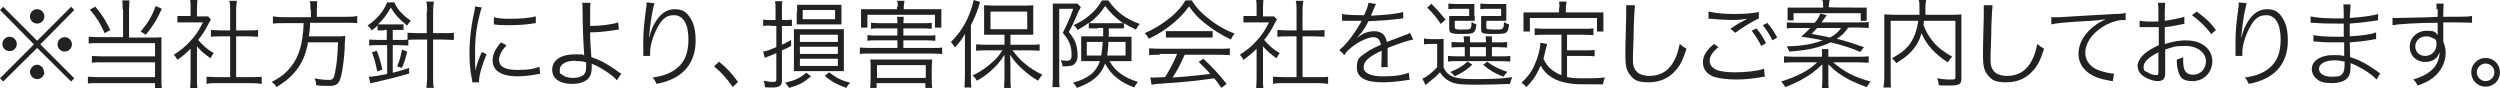
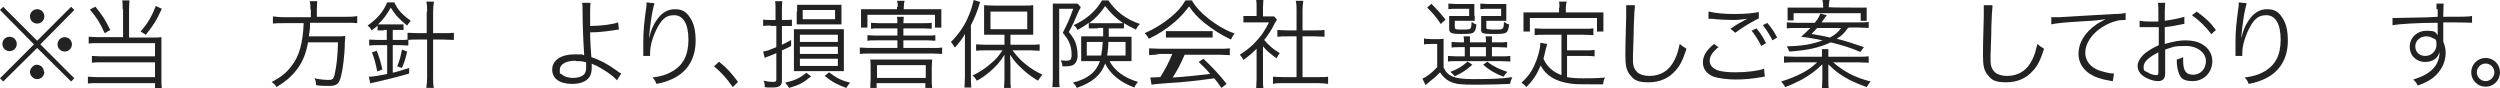
<svg xmlns="http://www.w3.org/2000/svg" id="_レイヤー_1" data-name="レイヤー 1" width="625.7" height="22.1" version="1.1" viewBox="0 0 625.7 22.1">
  <defs>
    <style>
      .cls-1 {
        fill: #222;
        stroke-width: 0px;
      }
    </style>
  </defs>
  <path class="cls-1" d="M17.8,1.7l.8.8-8.5,8.6,8.5,8.5-.8.8-8.5-8.4L.8,20.4l-.8-.8,8.5-8.5L0,2.5l.8-.8,8.5,8.5L17.8,1.7ZM4.2,11c0,1-.8,1.8-1.8,1.8s-1.8-.8-1.8-1.8.8-1.8,1.8-1.8,1.8.8,1.8,1.8ZM11.1,18c0,1-.8,1.8-1.8,1.8s-1.8-.9-1.8-1.8.9-1.8,1.7-1.8h0s0,0,0,0h0c1,0,1.8.8,1.8,1.8ZM11.1,4.1c0,1-.8,1.8-1.8,1.8s-1.8-.8-1.8-1.8.8-1.8,1.8-1.8,1.8.8,1.8,1.8ZM18,11.1c0,1-.8,1.8-1.8,1.8s-1.8-.8-1.8-1.8.8-1.8,1.8-1.8,1.8.8,1.8,1.8Z" />
  <path class="cls-1" d="M30.7,2.3c0-1,0-1.6-.1-2.2h1.8c0,.6-.1,1.1-.1,2.2v7.1h6.2c.7,0,1.2,0,1.9-.1,0,.7,0,1.1,0,1.9v8.5c0,.9,0,1.6.1,2.4h-1.7v-1.3h-14.6c-.9,0-1.5,0-2.2.1v-1.7c.6,0,1.2.1,2.2.1h14.6v-3.7h-13.7c-1,0-1.5,0-2.1.1v-1.7c.6,0,1.1.1,2.2.1h13.6v-3.3h-14.4c-1,0-1.5,0-2.2.1v-1.7c.7,0,1.2.1,2.3.1h6.3V2.3ZM23.9,1.7c2,2.5,2.4,3.2,3.7,5.8l-1.4.8c-1.3-2.8-1.8-3.6-3.7-5.9l1.3-.7ZM40.5,2.2c-1.4,3.1-2.2,4.2-4,6.5l-1.3-.8c1.8-2.2,2.6-3.4,3.8-6.4l1.5.7Z" />
-   <path class="cls-1" d="M49.3,19.7c0,1,0,1.7.1,2.4h-1.8c0-.7.1-1.4.1-2.4v-7.5c-1.2,1.2-1.8,1.7-3.3,2.8-.3-.6-.5-.9-.9-1.3,1.7-1.1,3-2.1,4.3-3.6,1.2-1.3,2-2.5,3-4.5h-4.5c-.7,0-1.2,0-1.9,0v-1.6c.6,0,1.2,0,1.9,0h1.4v-2.2c0-.7,0-1.3-.1-1.8h1.8c0,.5-.1,1.1-.1,1.9v2.2h1.4c.7,0,1.1,0,1.4,0l.7.8c-.2.3-.3.5-.6,1-.7,1.5-1.5,2.7-2.6,4.1,1.2,1.4,2.2,2.3,3.9,3.3-.4.5-.6.8-.8,1.3-1.5-1.1-2.4-1.8-3.4-3v8ZM57.6,2.4c0-.8,0-1.3-.2-2.2h1.9c-.1.8-.2,1.4-.2,2.2v5.2h3.1c1,0,1.7,0,2.4-.1v1.7c-.7,0-1.5-.1-2.4-.1h-3.1v10.2h3.8c1.2,0,2,0,2.6-.1v1.8c-.8-.1-1.5-.2-2.6-.2h-8.6c-1.1,0-1.8,0-2.6.2v-1.8c.6,0,1.3.1,2.6.1h3.3v-10.2h-2.4c-.8,0-1.6,0-2.4.1v-1.7c.6,0,1.3.1,2.4.1h2.4V2.4Z" />
  <path class="cls-1" d="M77.7,2.4c0-.8,0-1.5-.2-2.1h1.9c0,.5-.1,1.2-.1,2.1v1.8h7.3c1.2,0,2,0,2.8-.2v1.8c-.7-.1-1.3-.1-2.7-.1h-9.1c0,1.5-.1,2.1-.3,3.4h6.6c1.3,0,1.9,0,2.5-.1,0,.5,0,.7-.1,1.7,0,2.9-.5,6.6-.9,8.2-.5,2.1-1.1,2.6-3,2.6s-2,0-3.3-.2c0-.8-.1-1.1-.4-1.7,1.4.3,2.6.4,3.6.4s1.3-.3,1.6-2.1c.4-2,.6-4.1.7-7.3h-7.5c-.5,2.7-1.2,4.4-2.3,6.1-.8,1.2-1.8,2.3-3,3.3-.8.6-1.3,1-2.6,1.8-.3-.6-.6-.8-1.2-1.3,2.2-1.1,3.6-2.2,4.9-3.9,2-2.5,2.9-5.8,3.1-10.8h-5c-1.2,0-2,0-2.7.1v-1.8c.8.1,1.5.2,2.7.2h6.8v-1.8Z" />
  <path class="cls-1" d="M96.1,7.6c-.6,0-1.1,0-1.6,0v-1.2c-.6.6-.8.7-1.5,1.2-.3-.6-.5-.8-1-1.2,2.4-1.7,3.9-3.4,4.9-5.8h1.8c.8,1.8,1.9,3,4.1,4.6-.4.5-.6.7-.9,1.2-2-1.6-3-2.7-4.1-4.5-1,1.8-1.9,3-3.2,4.2.5,0,.8,0,1.4,0h3.4c.7,0,1.1,0,1.6,0v1.4c-.5,0-.9,0-1.6,0h-1.1v2.5h1.7c.9,0,1.5,0,2.2-.1v1.5c-.6,0-1.3-.1-2.2-.1h-1.7v6.9c1.4-.3,2.2-.6,4.1-1.2v1.4c-2.7.8-4.7,1.3-8.6,2.2-.7.1-.8.2-1.1.3l-.4-1.7c.9,0,2.2-.2,4.6-.7v-7.2h-2.2c-1,0-1.6,0-2.3.1v-1.5c.6,0,1.3.1,2.3.1h2.1v-2.5h-.8ZM94.4,17.8c-.4-2-.7-3.1-1.3-4.7l1.2-.4c.7,1.8,1,2.9,1.4,4.7l-1.3.5ZM99.4,16.6c.6-1.4.9-2.5,1.2-4.2l1.3.5c-.4,1.8-.7,2.7-1.3,4.1l-1.2-.4ZM106.9,2.9c0-.9,0-1.7-.2-2.5h1.9c-.1.8-.2,1.5-.2,2.5v5.4h2.5c1.2,0,2,0,2.7-.1v1.8c-.8,0-1.7-.1-2.7-.1h-2.5v9.6c0,1,0,1.8.2,2.5h-1.9c.1-.8.2-1.6.2-2.5v-9.6h-2.2c-1.1,0-1.9,0-2.7.1v-1.8c.7,0,1.5.1,2.7.1h2.1V2.9Z" />
-   <path class="cls-1" d="M120.6,1.8c-.4,1-.6,2.2-1,3.8-.5,2.5-.7,4.6-.7,7.5s0,3.3.1,4.6c.3-1.6.8-2.9,1.6-4.7l1.2.6c-1.1,2.4-1.9,5.3-1.9,6.6v.4h-1.7c0-.2,0-.4-.1-.8-.5-2.5-.6-4.3-.6-6.8s.3-6,1.1-9.5c.2-1.1.3-1.4.3-1.9l1.9.3ZM126.7,11.4c-1.2,1.3-1.8,2.5-1.8,3.5,0,1.8,1.5,2.6,4.6,2.6s4.2-.3,5.5-.8l.2,1.8c-.3,0-.4,0-.8.1-1.7.3-3.3.5-4.9.5-2.7,0-4.5-.6-5.5-1.8-.5-.6-.7-1.3-.7-2.2,0-1.5.6-2.8,2.1-4.5l1.3.7ZM123.6,4.3c1,.3,2.2.4,4.1.4,2.7,0,4.8-.2,6.4-.6v1.7c0,0-.5,0-1.5.2-1.4.2-3.3.3-5.2.3s-2.3,0-3.8-.2v-1.7Z" />
  <path class="cls-1" d="M147.8.8c-.1.6-.1,1.3-.1,3.2s0,.8,0,2.5c2.6,0,5.7-.4,7-.9l.2,1.8q-.4,0-1.4.2c-2.2.3-3.8.5-5.8.5,0,2.3.2,4.7.3,6.2,1.9.6,3.9,1.6,6.4,3.4.5.4.5.4,1.1.7l-1.1,1.7c-.5-.6-1.2-1.2-2.5-2.1-1.1-.7-2.4-1.5-3.2-1.8-.3-.1-.4-.1-.6-.3,0,.3,0,.7,0,1,0,1-.2,1.9-.6,2.4-.7,1.1-2.3,1.7-4.3,1.7-3.1,0-5-1.3-5-3.6s2.2-3.8,5.6-3.8,1.6,0,2.1.2c.1,0,.1,0,.2,0s0,0,.1,0c0,0,0-.1,0-.2h0c-.2-2.9-.4-7.5-.4-11,0-1.2,0-1.4-.1-1.9h1.9ZM144,15.2c-2.4,0-3.9.9-3.9,2.3s.1.8.4,1c.5.6,1.6,1,2.9,1s2.1-.3,2.7-.8c.4-.4.6-.9.6-1.8s0-1.3,0-1.3c-1-.3-1.5-.3-2.5-.3Z" />
  <path class="cls-1" d="M163.8.9c-.2.5-.3,1.2-.6,2.5-.4,2.4-.7,5-.8,6.3h0q0-.2.2-.7c.3-1.3.8-2.5,1.5-3.6,1.3-2.1,2.9-3.1,4.8-3.1s2.9.7,3.8,2.1c1,1.5,1.4,3.3,1.4,5.8,0,4.3-1.9,7.6-5.5,9.4-1.2.6-2.6,1.1-4.3,1.4-.3-.7-.4-1-1-1.6,2.2-.3,3.5-.7,4.9-1.5,2.8-1.6,4.1-4.1,4.1-8s-1.3-6.1-3.6-6.1-3.4,1.4-4.7,4.2c-.8,1.8-1.3,3.6-1.3,5.4s0,.2,0,.6h-1.7v-.6s0-2.5,0-2.5v-.6c0-2.4.2-4.6.8-8.9,0-.4,0-.5,0-.8l1.9.2Z" />
  <path class="cls-1" d="M179.9,15.4c2,1.6,3.2,2.9,4.8,5.1l-1.3,1.3c-1.5-2.2-2.9-3.7-4.7-5.2l1.2-1.1Z" />
  <path class="cls-1" d="M192.8,6.4c-.6,0-1.2,0-1.8.1v-1.6c.6.1.9.1,1.8.1h1.3v-2.3c0-1.1,0-1.8-.1-2.4h1.8c-.1.6-.1,1.3-.1,2.4v2.3h.9c.8,0,1.1,0,1.6-.1v1.6c-.5,0-.9,0-1.6,0h-.9v4.7c1-.5,1.3-.6,2.3-1.2v1.5c-.9.5-1.1.6-2.3,1.1v7.6c0,1.2-.6,1.7-2.3,1.7s-1.3,0-2-.1c0-.7,0-.9-.3-1.6.9.2,1.6.3,2.3.3s.9-.1.9-.6v-6.6c-.5.2-.7.3-1.7.7-.6.2-.8.3-1.2.5l-.4-1.6c.9-.1,1.6-.4,3.3-1.1v-5.3h-1.3ZM203,19.1c-1.9,1.6-3,2.2-5.5,2.9-.3-.5-.6-.9-1-1.3,2.5-.6,3.6-1.1,5.3-2.5l1.2.9ZM201.3,17.8c-1.2,0-1.8,0-2.6,0,0-.6,0-1.1,0-2.3v-5.7c0-1.1,0-1.8,0-2.5.6,0,1.2,0,2.4,0h7.7c1.2,0,1.9,0,2.4,0,0,.6,0,1.3,0,2.5v5.7c0,1.1,0,1.7,0,2.3-.8,0-1.5,0-2.6,0h-7.4ZM199.5,2.9c0-.7,0-1.1,0-1.7.7,0,1.3,0,2.5,0h6c1.2,0,1.9,0,2.6,0,0,.5,0,.9,0,1.6v1.7c0,.7,0,1,0,1.6-.7,0-1.5,0-2.6,0h-6c-1.1,0-1.8,0-2.6,0,0-.5,0-1,0-1.7v-1.5ZM200.2,10.5h9.5v-1.8h-9.5v1.8ZM200.2,13.5h9.5v-1.8h-9.5v1.8ZM200.2,16.5h9.5v-1.8h-9.5v1.8ZM200.9,4.8h8.1v-2.3h-8.1v2.3ZM207.5,18.1c1.9,1.4,2.9,2,5.3,2.6-.6.6-.6.7-1,1.3-2.4-.9-3.4-1.4-5.4-3l1.1-.9Z" />
  <path class="cls-1" d="M231.2,5.8c1,0,1.5,0,2-.1v1.5c-.6,0-1.1-.1-2-.1h-5.1v1.8h6c1,0,1.5,0,2-.1v1.4c-.6,0-1.1-.1-2-.1h-6v1.9h7.4c1,0,1.7,0,2.3-.1v1.6c-.6,0-1.3-.1-2.3-.1h-16c-1,0-1.6,0-2.3.1v-1.6c.6,0,1.3.1,2.3.1h7.1v-1.9h-5.5c-.9,0-1.4,0-2,.1v-1.4c.5,0,1,.1,2,.1h5.5v-1.8h-4.6c-.9,0-1.4,0-2,.1v-1.5c.5,0,1,.1,2,.1h4.6c0-.7,0-1.1-.1-1.6h1.7c0,.5-.1.8-.1,1.6h5.1ZM224.7,1.7c0-.6,0-1-.2-1.5h1.9c-.1.5-.2.9-.2,1.5v.6h7c1,0,1.6,0,2.4,0,0,.5,0,.9,0,1.6v1.3c0,.7,0,1.2,0,1.7h-1.6v-3.2h-16.9v3.2h-1.6c0-.5,0-1,0-1.7v-1.3c0-.6,0-1.1,0-1.6.8,0,1.4,0,2.4,0h6.6v-.6ZM219.5,22h-1.7c0-.7.1-1.4.1-2.1v-3.1c0-.7,0-1.3-.1-1.9.5,0,.9,0,1.7,0h12.1c.8,0,1.2,0,1.7,0,0,.6-.1,1.1-.1,1.9v3.1c0,.7,0,1.4.1,2.1h-1.7v-1.2h-12.2v1.2ZM219.5,19.5h12.2v-3.2h-12.2v3.2Z" />
  <path class="cls-1" d="M241.5,11.4c0-.9,0-1.8,0-2.9-.7,1.3-1.3,2-2.5,3.4q-.5-.8-1-1.4c2.1-2.1,3.6-4.3,4.7-7.2.5-1.2.8-2.5,1-3.3l1.6.5c-.1.3-.2.6-.4,1.3-.4,1.2-1,2.8-1.9,4.5v12.8c0,1.1,0,1.9.1,2.8h-1.7c0-.9.1-1.7.1-2.9v-7.7ZM251.5,8.7h-2.7c-1.2,0-1.8,0-2.5,0,0-.6,0-1.3,0-2.2v-3.1c0-.9,0-1.4,0-2.1.7,0,1.3.1,2.6.1h7.1c1.3,0,2,0,2.6-.1,0,.7,0,1.2,0,2.2v3.1c0,1,0,1.5,0,2.1-.5,0-1.6,0-2.5,0h-3.2v2.5h4.9c.9,0,1.7,0,2.4-.1v1.6c-.8,0-1.6-.1-2.3-.1h-4.5c1.4,1.8,2,2.4,3.2,3.4,1.4,1.2,2.7,1.9,4.3,2.7-.5.5-.7.9-1.1,1.5-1.5-.9-2.6-1.7-3.8-2.8-1.3-1.2-2.1-2-3.2-3.7,0,.7.1,1.5.1,2.6v3.3c0,.9,0,1.6.1,2.4h-1.7c0-.7.1-1.5.1-2.4v-3.3c0-1.1,0-1.9,0-2.6-1.1,1.8-2,2.8-3.6,4.2-1.2,1-2,1.6-3.3,2.3-.3-.5-.6-.9-1.1-1.3,1.9-.9,3.2-1.8,4.7-3.1,1.2-1,1.7-1.6,2.8-3.2h-4.2c-.9,0-1.7,0-2.4.1v-1.6c.7,0,1.4.1,2.4.1h4.7v-2.5ZM247.9,7.3h9.2V2.9h-9.2v4.5Z" />
  <path class="cls-1" d="M265.1,2.3v17.3c0,1,0,1.6.1,2.2h-1.8c0-.6.1-1.3.1-2.2V2.7c0-.6,0-1.2,0-1.8.4,0,.9,0,1.7,0h3c.8,0,1.2,0,1.5,0l.8.9c-.1.2-.2.5-.4.7-1.1,2.6-1.8,4.1-2.6,5.5,1.1,1.4,1.6,2.1,1.9,3.4.2.8.3,1.6.3,2.6s-.5,2.1-1.4,2.4c-.4.1-.9.2-1.8.2s-.3,0-.6,0c0-.6-.2-1-.4-1.5.5,0,.9.1,1.4.1,1,0,1.3-.3,1.3-1.5s-.2-2.3-.7-3.3c-.4-.8-.7-1.2-1.5-2.2,1-2,1.7-3.4,2.6-6h-3.6ZM274.7,7.1c-1,0-1.5,0-2.2,0v-1.4c-.9.7-1.6,1.1-2.8,1.8-.3-.6-.5-.8-1-1.2,3.1-1.4,5.6-3.5,7.1-6.2h1.6c1.9,2.8,4.4,4.7,7.9,5.9-.5.5-.7.8-1,1.4-1.3-.6-2-1-3-1.6v1.3c-.6,0-1.2,0-2.1,0h-1.7v2.1h3.5c1,0,1.7,0,2.2,0,0,.7,0,1.1,0,1.7v2.6c0,.9,0,1.2,0,1.8-.6,0-1.3,0-2.3,0h-3.2c1.3,2.4,3.5,4.1,7.1,5.2-.4.5-.7.9-.9,1.4-3.5-1.3-6-3.3-7.3-6-1.1,3-3.2,4.7-7.1,6.1-.3-.6-.5-.9-1-1.3,3.8-1,5.8-2.6,6.8-5.4h-2.5c-.9,0-1.5,0-2.2,0,0-.7,0-1,0-1.5v-3.1c0-.7,0-1,0-1.6.7,0,.9,0,2.1,0h3.4v-2.1h-1.3ZM272,10.5v3.4h3.6c.2-1.1.3-2,.4-3.4h-4ZM279.2,5.8c.8,0,1.4,0,1.9,0-1.9-1.3-3.1-2.5-4.5-4.3-1.1,1.7-2.3,3-4,4.3.6,0,1.1,0,2,0h4.5ZM277.4,10.5c0,1.6-.2,2.4-.3,3.4h4.6v-3.4h-4.2Z" />
-   <path class="cls-1" d="M298.4.3c1.1,1.7,2.2,2.9,4,4.3,2.1,1.7,4.4,3,6.6,3.8-.5.6-.7,1-.9,1.5-2.4-1.1-4.7-2.6-6.7-4.2-1.6-1.3-2.7-2.5-3.8-4.1-1.2,1.6-2.1,2.6-3.6,3.9-2.1,1.8-4.1,3.1-6.5,4.2-.2-.5-.6-1-1-1.4,2.5-1.1,4.4-2.3,6.4-3.9,1.7-1.4,2.8-2.6,3.8-4.3h1.7ZM290.3,13.7c-1.2,0-2,0-2.7.1v-1.7c.7,0,1.5.1,2.7.1h14.8c1.2,0,2,0,2.7-.1v1.7c-.7,0-1.6-.1-2.7-.1h-8.6c-1.3,2.9-1.8,3.8-3,5.7,3.3-.2,5.8-.5,9.4-.9-1.4-1.6-1.9-2-2.9-3l1.2-.8c2.4,2.3,4,4,5.8,6.3l-1.3,1c-.9-1.3-1.2-1.7-1.8-2.4-4.3.6-7.9,1-11.6,1.2-3,.2-3.5.3-4.1.4l-.3-1.8c.4,0,.9,0,1.2,0s.4,0,2.5-.1c1.3-2.1,2.1-3.6,3-5.8h-4.4ZM291.8,7.8c.5,0,1,0,1.9,0h7.8c.9,0,1.5,0,2,0v1.6c-.5,0-1.1,0-2,0h-7.8c-.7,0-1.4,0-1.9,0v-1.6Z" />
+   <path class="cls-1" d="M298.4.3c1.1,1.7,2.2,2.9,4,4.3,2.1,1.7,4.4,3,6.6,3.8-.5.6-.7,1-.9,1.5-2.4-1.1-4.7-2.6-6.7-4.2-1.6-1.3-2.7-2.5-3.8-4.1-1.2,1.6-2.1,2.6-3.6,3.9-2.1,1.8-4.1,3.1-6.5,4.2-.2-.5-.6-1-1-1.4,2.5-1.1,4.4-2.3,6.4-3.9,1.7-1.4,2.8-2.6,3.8-4.3h1.7ZM290.3,13.7c-1.2,0-2,0-2.7.1v-1.7c.7,0,1.5.1,2.7.1h14.8c1.2,0,2,0,2.7-.1v1.7c-.7,0-1.6-.1-2.7-.1h-8.6c-1.3,2.9-1.8,3.8-3,5.7,3.3-.2,5.8-.5,9.4-.9-1.4-1.6-1.9-2-2.9-3l1.2-.8c2.4,2.3,4,4,5.8,6.3l-1.3,1c-.9-1.3-1.2-1.7-1.8-2.4-4.3.6-7.9,1-11.6,1.2-3,.2-3.5.3-4.1.4l-.3-1.8s.4,0,2.5-.1c1.3-2.1,2.1-3.6,3-5.8h-4.4ZM291.8,7.8c.5,0,1,0,1.9,0h7.8c.9,0,1.5,0,2,0v1.6c-.5,0-1.1,0-2,0h-7.8c-.7,0-1.4,0-1.9,0v-1.6Z" />
  <path class="cls-1" d="M316.1,19.7c0,1,0,1.7.1,2.4h-1.8c0-.7.1-1.4.1-2.4v-7.5c-1.2,1.2-1.8,1.7-3.3,2.8-.3-.6-.5-.9-.9-1.3,1.7-1.1,3-2.1,4.3-3.6,1.2-1.3,2-2.5,3-4.5h-4.5c-.7,0-1.2,0-1.9,0v-1.6c.6,0,1.2,0,1.9,0h1.4v-2.2c0-.7,0-1.3-.1-1.8h1.8c0,.5-.1,1.1-.1,1.9v2.2h1.4c.7,0,1.1,0,1.4,0l.7.8c-.2.3-.3.5-.6,1-.7,1.5-1.5,2.7-2.6,4.1,1.2,1.4,2.2,2.3,3.9,3.3-.4.5-.6.8-.8,1.3-1.5-1.1-2.4-1.8-3.4-3v8ZM324.5,2.4c0-.8,0-1.3-.2-2.2h1.9c-.1.8-.2,1.4-.2,2.2v5.2h3.1c1,0,1.7,0,2.4-.1v1.7c-.7,0-1.5-.1-2.4-.1h-3.1v10.2h3.8c1.2,0,2,0,2.6-.1v1.8c-.8-.1-1.5-.2-2.6-.2h-8.6c-1.1,0-1.8,0-2.6.2v-1.8c.6,0,1.3.1,2.6.1h3.3v-10.2h-2.4c-.8,0-1.6,0-2.4.1v-1.7c.6,0,1.3.1,2.4.1h2.4V2.4Z" />
-   <path class="cls-1" d="M341.3,4c.8-1.7,1.1-2.5,1.2-3.3l1.9.3q-.2.3-.6,1.3c-.3.8-.6,1.4-.7,1.6q.3,0,.5,0c3.8-.2,6.2-.5,7.6-.9v1.6c-.2,0-.4,0-.8.1-2.5.3-5,.5-7.9.6-.7,1.4-1.3,2.4-2.2,3.4-.2.3-.7.8-.8.9-.2.1-.3.2-.3.2,0,0,0,0,0,0h0q0,0,0,0t1.1-.8c1.1-.8,2.4-1.2,3.6-1.2,1.8,0,2.9.9,3.2,2.7,1.8-.7,3.1-1.2,4.2-1.6,1.2-.4,1.2-.4,1.6-.7l.8,1.7c-1.2.2-3.4.9-6.4,2.1,0,.6,0,.9,0,1.5s0,.8,0,1.3c0,.5,0,.9,0,1.1,0,.3,0,.5,0,.9h-1.6c0-.5.1-2,.1-3.4s0-.4,0-.7c-3.3,1.5-4.5,2.7-4.5,4.1s1.5,2.3,4.9,2.3,5-.4,6.4-.9l.2,1.8c-.4,0-.5,0-1,.1-1.9.3-4,.5-5.8.5-4.3,0-6.4-1.2-6.4-3.7s.8-2.6,2.4-3.8c.8-.6,2-1.2,3.6-1.9-.2-1.3-.8-1.9-1.9-1.9s-3.4.9-5.4,2.5c-.9.8-1.5,1.3-1.8,2l-1.3-1.3c1.7-1.3,3.6-3.8,5.4-6.9q0-.1.2-.4c0,0-.3,0-.5,0-.4,0-2.6,0-3.5,0h-.4c-.2,0-.3,0-.5,0v-1.7c.9.2,2.7.3,5.2.3h.4Z" />
  <path class="cls-1" d="M356.6,9.7c.6,0,1,.1,1.8.1h1.1c.7,0,1.2,0,1.8-.1,0,.8,0,1.3,0,2.5v4.7c.6,1.2,1.1,1.7,2.1,2.2,1.2.5,2.6.7,5.4.7,4.5,0,7.2-.1,9.7-.5-.3.8-.4.9-.6,1.7-2.5.1-5.2.2-8.1.2-4.2,0-5.4-.1-6.9-.8-1-.5-1.8-1.2-2.5-2.3-.7.7-1.1,1.2-1.7,1.6q-.3.2-1.1.9t-.8.7l-.8-1.6c1.1-.5,2.2-1.3,3.7-2.9v-5.8h-1.5c-.8,0-1.2,0-1.8.1v-1.6ZM358.2.9c1.6,1.6,2.3,2.4,3.6,4l-1.2,1.1c-1.2-1.8-1.9-2.6-3.4-4.1l1.1-1ZM365.5,11.8c-1.1,0-1.7,0-2.2.1v-1.4c.5,0,1.1.1,2.2.1h.9c0-.7,0-1-.1-1.5h1.6c0,.4,0,.8,0,1.5h4c0-.7,0-1.1-.1-1.5h1.6c0,.5,0,.8,0,1.5h1.6c1.1,0,1.7,0,2.2-.1v1.4c-.6,0-1.2-.1-2.3-.1h-1.5v2.3h2.2c1.2,0,1.8,0,2.4-.1v1.4c-.6,0-1.2-.1-2.4-.1h-11c-1.1,0-1.7,0-2.2.1v-1.4c.5,0,1.1.1,2.2.1h2v-2.3h-.9ZM369.1,3.9c0,.6,0,1,0,1.3-.5,0-.9,0-1.5,0h-3.5v1.5c0,.6.1.7,1.7.7s2.1,0,2.3-.4c.1-.2.2-.6.2-1.5.5.3.8.5,1.2.6-.1,1.2-.3,1.7-.7,2-.3.3-1,.4-2.9.4-2.8,0-3.2-.2-3.2-1.4v-1.8c0-.6,0-.9,0-1.3.4,0,.8,0,1.5,0h3.5v-1.8h-3.3c-.8,0-1.3,0-1.9.1V.9c.5,0,1.1.1,1.9.1h2.5c1.1,0,1.7,0,2.1,0,0,.4,0,.7,0,1.3v1.7ZM368.5,16.2c-1.6,1.4-2.5,2-4.4,2.9-.3-.4-.6-.7-1.1-1.1,2-.8,3-1.4,4.3-2.6l1.2.8ZM367.9,14.1h4v-2.3h-4v2.3ZM377,3.9c0,.6,0,.9,0,1.3-.5,0-.9,0-1.5,0h-3.5v1.5c0,.4,0,.5.3.6.2,0,.7.1,1.4.1,1.7,0,2.2,0,2.4-.3.2-.2.3-.6.3-1.6.5.3.8.5,1.3.6-.3,2.3-.5,2.4-3.8,2.4s-3.2-.2-3.2-1.4v-1.8c0-.5,0-.7,0-1.3.4,0,.8,0,1.5,0h3.5v-1.8h-3.3c-.8,0-1.3,0-1.9.1V.9c.5,0,1.1.1,1.9.1h2.5c1.1,0,1.7,0,2.1,0,0,.4,0,.7,0,1.3v1.7ZM372.3,15.5c1.6,1.2,2.9,1.8,5,2.5-.5.5-.7.7-1,1.2-2.1-.8-3.5-1.6-5.1-3l1.1-.8Z" />
  <path class="cls-1" d="M390.7,8.7h-4.2c-1,0-1.7,0-2.4.1v-1.7c.6,0,1.3.1,2.4.1h9.9c1.1,0,1.7,0,2.4-.1v1.7c-.7,0-1.3-.1-2.4-.1h-4.2v3.9h4.6c1,0,1.7,0,2.3-.1v1.6c-.7-.1-1.3-.1-2.3-.1h-4.6v5.3c1.1.2,2.2.3,3.9.3s3.6,0,5.6-.2c-.3.6-.4,1-.5,1.7-2.1,0-2.3,0-2.9,0-3.6,0-4,0-5.3-.2-3.7-.5-6.1-2-7.4-4.5-1,2.3-1.8,3.6-3.6,5.4-.4-.5-.6-.7-1.2-1.1,1.7-1.6,2.4-2.6,3.2-4.3.8-1.7,1.5-4.1,1.5-5.5v-.2l1.7.3q0,.3-.3,1.2c-.1.6-.5,2-.6,2.5.6,1.3,1.1,1.9,1.9,2.6.7.6,1.5,1.1,2.6,1.5v-10.2ZM390.3,1.9c0-.6,0-.9-.1-1.5h1.9c-.1.5-.2,1-.2,1.5v1.2h7c.9,0,1.6,0,2.4,0,0,.5,0,1,0,1.6v1.5c0,.7,0,1.2,0,1.7h-1.6v-3.4h-16.8v3.4h-1.6c0-.5,0-1,0-1.7v-1.5c0-.6,0-1.2,0-1.6.8,0,1.5,0,2.4,0h6.5v-1.2Z" />
  <path class="cls-1" d="M409.2,1.5c-.1.8-.2,2-.3,5.1,0,2.9-.2,6.1-.2,7.2s0,.9,0,1.4c0,1.4.4,2.2,1.1,2.9.7.6,1.8.9,3,.9,2.9,0,5.1-1.4,6.4-4.2.6-1.2.8-2.1,1.2-3.8.7.6,1,.8,1.7,1.2-.9,2.8-1.6,4.2-2.7,5.4-1.7,2-4,3-6.8,3s-3.6-.6-4.5-1.7c-1-1.1-1.3-2.4-1.3-4.9s0-2.2.2-9.8c0-.7,0-1.2,0-1.6s0-.8,0-1.3h2.1Z" />
  <path class="cls-1" d="M430.2,11.7c-1.6,1.3-2.3,2.4-2.3,3.5s.7,1.9,2,2.4c.9.3,2.5.5,4.4.5,3,0,5.9-.4,7.2-.9l.2,2c-.3,0-.4,0-.8.1-2.1.4-4.4.6-6.5.6s-4.3-.3-5.5-.7c-1.8-.7-2.7-2-2.7-3.6s.9-3.1,2.8-4.6l1.2.9ZM427.7,2.9c1.8.4,3.6.6,6.4.6s4.8-.2,6.1-.5v1.6c-1.3.6-3.9,2.1-5.9,3.6l-1.2-1c1.9-1.3,2.5-1.6,4.2-2.5-1.4.2-2.3.3-3.6.3s-3.7-.1-5.3-.3q-.5,0-.8,0v-1.7ZM439.6,7.1c1.1,1.3,1.7,2.3,2.4,3.7l-1.2.7c-.6-1.3-1.8-3.1-2.4-3.8l1.2-.6ZM442.3,5.7c1.1,1.3,1.7,2.2,2.5,3.7l-1.2.7c-.5-1.1-1.5-2.7-2.4-3.8l1.2-.6Z" />
  <path class="cls-1" d="M465,14.2c1.1,0,1.8,0,2.7-.1v1.6c-.8,0-1.6-.1-2.7-.1h-6.2c2.8,2.4,5.5,3.8,9.4,4.8-.4.4-.6.8-1,1.4-1.4-.5-2.8-1.1-4.1-1.7-2.1-1.1-3.6-2.1-5.5-4,0,1,0,2.1,0,2.6v1c0,1.2,0,1.9.1,2.4h-1.7c0-.6.1-1.2.1-2.4v-1c0-.5,0-1.2,0-2.6-1.8,1.7-3.1,2.7-5.3,3.9-1.2.6-2.6,1.3-4,1.8-.3-.6-.6-.9-1-1.4,2.2-.7,3.7-1.3,5.4-2.2,1.5-.8,2.3-1.4,3.6-2.6h-5.7c-1.1,0-1.8,0-2.6.1v-1.6c.8,0,1.5.1,2.6.1h6.9v-.3c0-.7,0-1.1,0-1.6h1.6c0,.5,0,.9,0,1.6v.3h7.3ZM462.5,7c-.9,1.3-1.5,1.9-2.8,2.7,2.4.6,4.2,1.2,6.8,2.1l-.9,1.2c-2.3-1-4.2-1.6-7.4-2.4-2.8,1.3-5.7,2-10.4,2.3-.2-.6-.3-.8-.6-1.3,3.9-.1,6.3-.5,9-1.5-1.6-.3-2.9-.6-5.4-.9,1.1-1,1.5-1.4,2.3-2.2h-3.5c-1,0-1.7,0-2.4.1v-1.5c.6,0,1.3.1,2.4.1h4.6c.9-1.1,1-1.4,1.4-2.3l1.6.4q-.8,1.1-1.3,1.8h9.4c1.1,0,1.7,0,2.4-.1v1.5c-.6,0-1.4-.1-2.4-.1h-2.5ZM456.3,1.8c0-.6,0-1.2-.2-1.8h1.8c-.1.6-.2,1.1-.2,1.8h0c0,.1,7.1.1,7.1.1,1.1,0,1.7,0,2.4,0,0,.4,0,.8,0,1.4v.5c0,.6,0,1,0,1.4h-1.5v-1.9h-16.8v1.8h-1.5c0-.4,0-.8,0-1.3v-.5c0-.6,0-.9,0-1.4.8,0,1.4,0,2.4,0h6.5ZM454.8,7c-.6.6-.7.8-1.4,1.5,1.7.3,3,.5,4.6.9,1.3-.7,2.1-1.4,2.8-2.4h-6Z" />
-   <path class="cls-1" d="M481.5,5.2c0,.5,0,.6-.1,1,.6,1.6,1.3,2.9,2.4,4.2,1.1,1.4,2.7,2.6,4.8,3.8-.4.4-.7.8-1.1,1.4-3.3-2.1-5.4-4.5-6.6-7.3-.3,1.2-.7,2.1-1.3,3-1.2,1.8-2.4,2.9-5,4.5-.3-.4-.6-.8-1.1-1.2,2.1-1.2,3.1-1.9,4.2-3.2,1.3-1.7,2-3.5,2.4-6.2h-6.9v14c0,1.3,0,2.1.1,2.7h-1.9c.1-.8.2-1.5.2-2.7V5.8c0-1,0-1.5,0-2.2.8,0,1.5.1,2.4.1h6.4c0-.8,0-1.1,0-2s0-1.2-.2-1.7h1.9c-.1.5-.2.9-.2,1.7,0,1.1,0,1.4,0,2h6.6c1,0,1.6,0,2.4-.1,0,.6,0,1.2,0,2.1v13.9c0,1.5-.5,1.8-3,1.8s-1.8,0-2.7-.1c0-.7-.1-1-.4-1.7,1.2.2,2.2.3,3.3.3s1.3,0,1.3-.6V5.2h-7.5Z" />
  <path class="cls-1" d="M498.7,1.5c-.1.8-.2,2-.3,5.1,0,2.9-.2,6.1-.2,7.2s0,.9,0,1.4c0,1.4.4,2.2,1.1,2.9.7.6,1.8.9,3,.9,2.9,0,5.1-1.4,6.4-4.2.6-1.2.8-2.1,1.2-3.8.7.6,1,.8,1.7,1.2-.9,2.8-1.6,4.2-2.7,5.4-1.7,2-4,3-6.8,3s-3.6-.6-4.5-1.7c-1-1.1-1.3-2.4-1.3-4.9s0-2.2.2-9.8c0-.7,0-1.2,0-1.6s0-.8,0-1.3h2.1Z" />
  <path class="cls-1" d="M513.2,4.3h.9c.3,0,.6,0,1.4,0,2.9-.2,10.5-.6,13.6-.8,1.3,0,2.5-.1,2.9-.3v1.8c-.8,0-1.6,0-2.5.3-1.6.4-3.3,1.3-4.6,2.4-1.9,1.6-3,3.6-3,5.5s1.2,3.6,3.4,4.4c1.2.4,2.7.8,3.6.8h.2l-.3,1.9c-.3,0-.4,0-.7-.1-2.4-.4-3.8-.9-5.2-1.8-1.7-1.2-2.7-2.9-2.7-4.9,0-2.8,1.6-5.4,4.5-7.4.7-.5,1.4-.8,2.3-1.3-1.4.2-2.6.4-5.3.5-5,.3-7.1.5-8.3.8v-1.9Z" />
  <path class="cls-1" d="M546.7,6c-.3,0-.4,0-.7.1-2,.4-3.1.6-4.2.7v4.2c2.1-.6,3.6-.9,5.2-.9s3.1.3,4.2,1c1.6.9,2.5,2.5,2.5,4.2,0,2.8-2.1,5-4.9,5s-3.2-1-3.7-2.7c-.2-.8-.3-1.5-.3-2.7.7-.2,1-.3,1.6-.6,0,.4,0,.6,0,.9,0,2.5.7,3.5,2.5,3.5s3.2-1.4,3.2-3.4-2-3.8-5.1-3.8-3.1.3-5.1.9v6c0,1.3-.6,1.9-1.8,1.9s-2.9-.6-4-1.5c-.7-.6-1.1-1.4-1.1-2.3s.6-2.1,1.9-3.2c.9-.7,1.9-1.3,3.4-2v-4.5q-.2,0-1,0c-.4,0-.8,0-1.5,0s-1,0-1.3,0h-1v-1.6c.7.1,1.4.2,2.4.2s1.6,0,2.3,0v-2.4c0-1,0-1.6-.1-2.3h1.8c0,.7-.1,1.1-.1,2.2v2.3c2.1-.3,3.6-.6,4.9-1v1.6ZM540.2,13.1c-2.4,1.2-3.7,2.4-3.7,3.6s.3,1,1,1.4c.6.4,1.5.7,2.1.7s.6-.1.6-1.2v-4.6ZM553.4,8.5c-1.3-1.8-3-3.4-4.8-4.7l1.2-.9c2.2,1.6,3.4,2.7,4.8,4.6l-1.2,1.1Z" />
  <path class="cls-1" d="M562.3.9c-.2.5-.3,1.2-.6,2.5-.4,2.4-.7,5-.8,6.3h0q0-.2.2-.7c.3-1.3.8-2.5,1.5-3.6,1.3-2.1,2.9-3.1,4.8-3.1s2.9.7,3.8,2.1c1,1.5,1.4,3.3,1.4,5.8,0,4.3-1.9,7.6-5.5,9.4-1.2.6-2.6,1.1-4.3,1.4-.3-.7-.4-1-1-1.6,2.2-.3,3.5-.7,4.9-1.5,2.8-1.6,4.1-4.1,4.1-8s-1.3-6.1-3.6-6.1-3.4,1.4-4.7,4.2c-.8,1.8-1.3,3.6-1.3,5.4s0,.2,0,.6h-1.7v-.6s0-2.5,0-2.5v-.6c0-2.4.2-4.6.8-8.9,0-.4,0-.5,0-.8l1.9.2Z" />
-   <path class="cls-1" d="M594.8,19.9c-1.1-1.2-2.9-2.4-4.9-3.4-.4-.2-1-.5-1.6-.7q0,.6,0,.9c0,1.3-.2,2-.6,2.6-.7,1-2.2,1.5-4.1,1.5s-2.9-.3-3.7-1c-.8-.6-1.3-1.5-1.3-2.5,0-1.6,1.2-2.8,3.4-3.3.7-.2,1.4-.2,2.5-.2s1.1,0,2.2.2q0,0,0-.3s0-.1,0-.3c0-.2,0-.7,0-1.4,0-.3,0-.8,0-1.4-.9,0-2.1,0-2.8,0-1.4,0-2.6,0-4.1-.2-.3,0-.5,0-.6,0h-.2v-1.6c1.1.2,3.1.4,5.5.4s1.5,0,2.1,0v-3.3c-.7,0-1.1,0-1.7,0-1.8,0-3.7,0-5.9-.2-.2,0-.3,0-.4,0s-.2,0-.3,0v-1.6c1.1.3,3.6.5,6.2.5s1.3,0,2.1,0q0-2.9-.1-3.5h1.8c0,.5-.1,1.7-.2,3.4,3.3-.2,5.8-.6,7.1-1v1.6q-.3,0-1.5.2c-2.3.3-2.9.4-5.6.6q0,2,0,3.2c3.3-.2,5.3-.5,6.6-1v1.7c-.2,0-.5,0-1.3.2-1.7.3-3.6.5-5.3.6q0,1.3.1,3.7c2.1.6,4.2,1.7,6.7,3.5.4.3.5.4.8.6l-1,1.7ZM586.7,15.4c-.9-.2-1.4-.3-2.4-.3-2.4,0-3.9.9-3.9,2.1s1.2,2,3.3,2,2.2-.3,2.6-.8c.3-.3.5-1,.5-2.2v-.9Z" />
  <path class="cls-1" d="M609.8,2.3c0-.6,0-.9,0-1.4h1.8c0,.8-.1,1.1-.1,3v.3c4.5,0,6.4,0,7.2-.2v1.7c-.9,0-1.7-.1-4.6-.1s-.6,0-2.6,0v4.8c.4,1,.6,1.8.6,2.8,0,2.5-1.2,4.7-3.2,6.3-1,.7-2,1.3-3.8,1.9-.4-.8-.6-1-1.1-1.5,1.9-.6,2.9-1.1,3.9-1.8,1.8-1.3,2.6-2.9,2.7-5.1-.2.6-.4.8-.6,1.2-.7.9-1.8,1.3-3,1.3-2.3,0-3.9-1.6-3.9-3.8s1.8-4,4.2-4,2.2.4,2.8,1.1c0-.3,0-.4,0-1.3s0-.3,0-.6v-1.2c-4.8,0-9.7.3-11.3.6v-1.8c.4,0,.5,0,.9,0q.7,0,4.6-.1c2.3,0,4.2-.1,5.8-.2v-1.9ZM608.8,9.5c-.5-.3-1-.4-1.6-.4-1.5,0-2.7,1.1-2.7,2.5s1,2.4,2.5,2.4,2.8-1.2,2.8-2.8-.3-1.3-1-1.7Z" />
  <path class="cls-1" d="M625.7,18.1c0,2-1.6,3.6-3.6,3.6s-3.6-1.6-3.6-3.6,1.6-3.6,3.6-3.6,3.6,1.6,3.6,3.6ZM619.9,18.1c0,1.2,1,2.2,2.2,2.2s2.2-1,2.2-2.2-1-2.2-2.2-2.2-2.2,1-2.2,2.2Z" />
</svg>